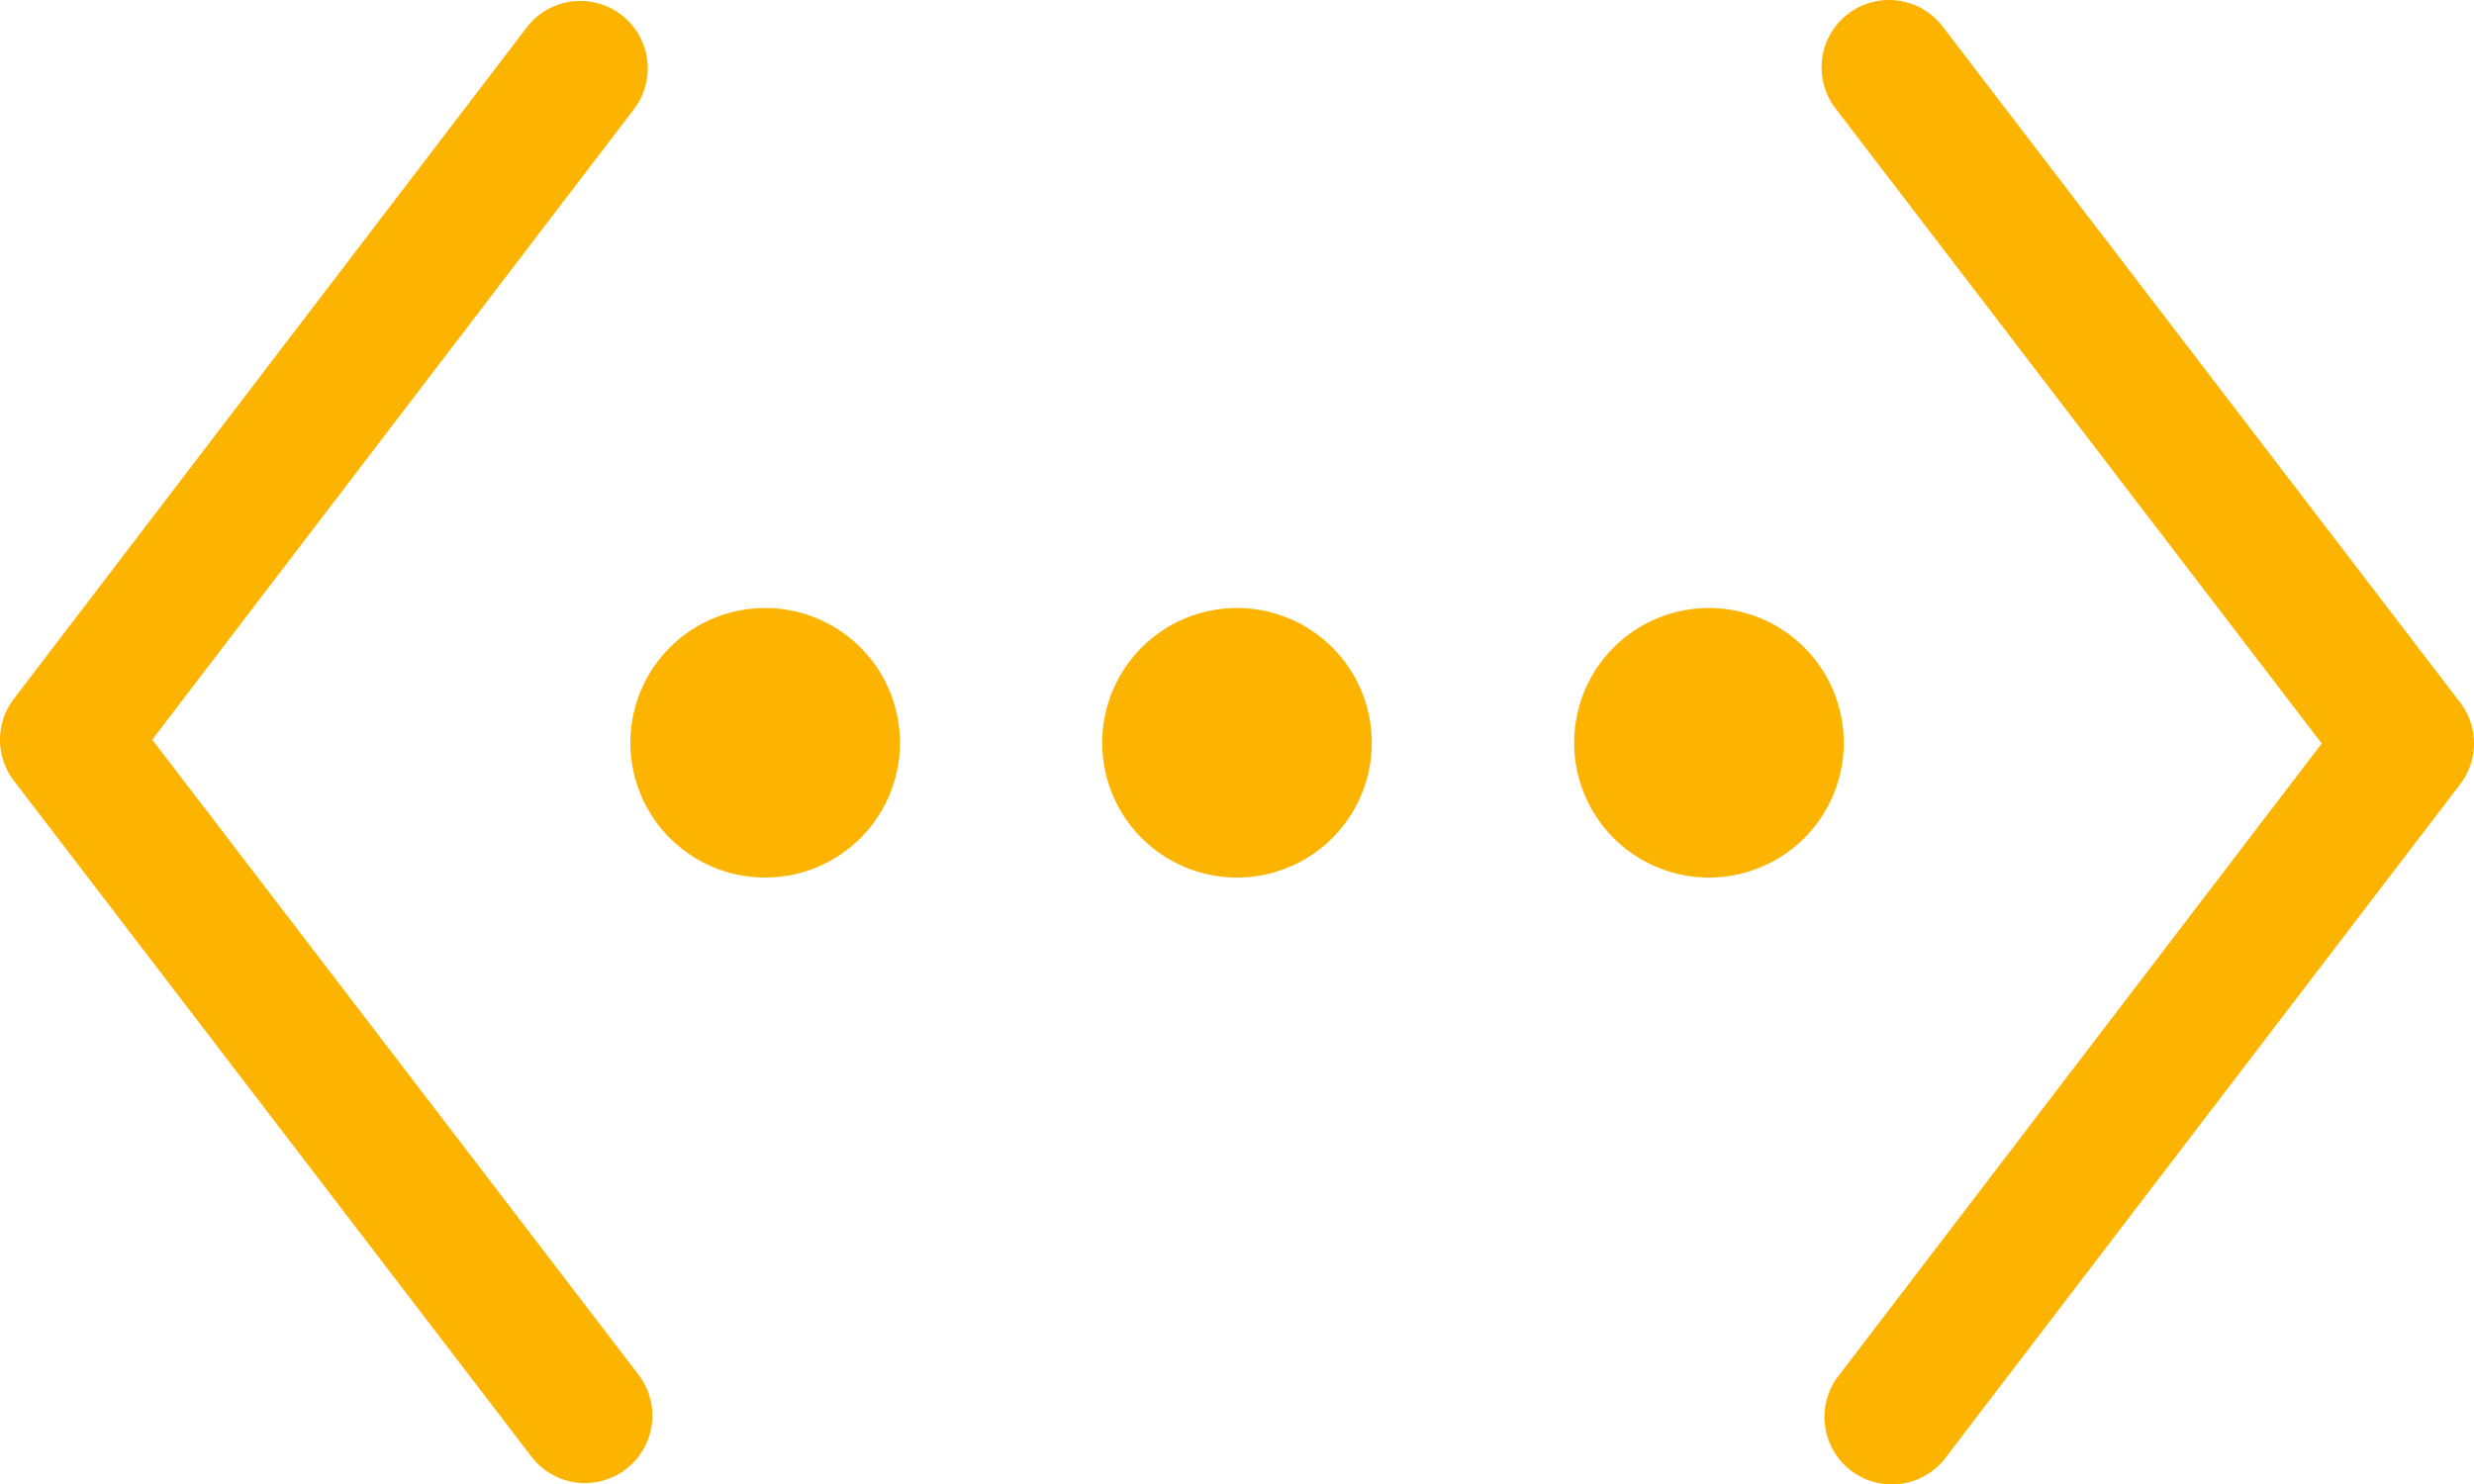
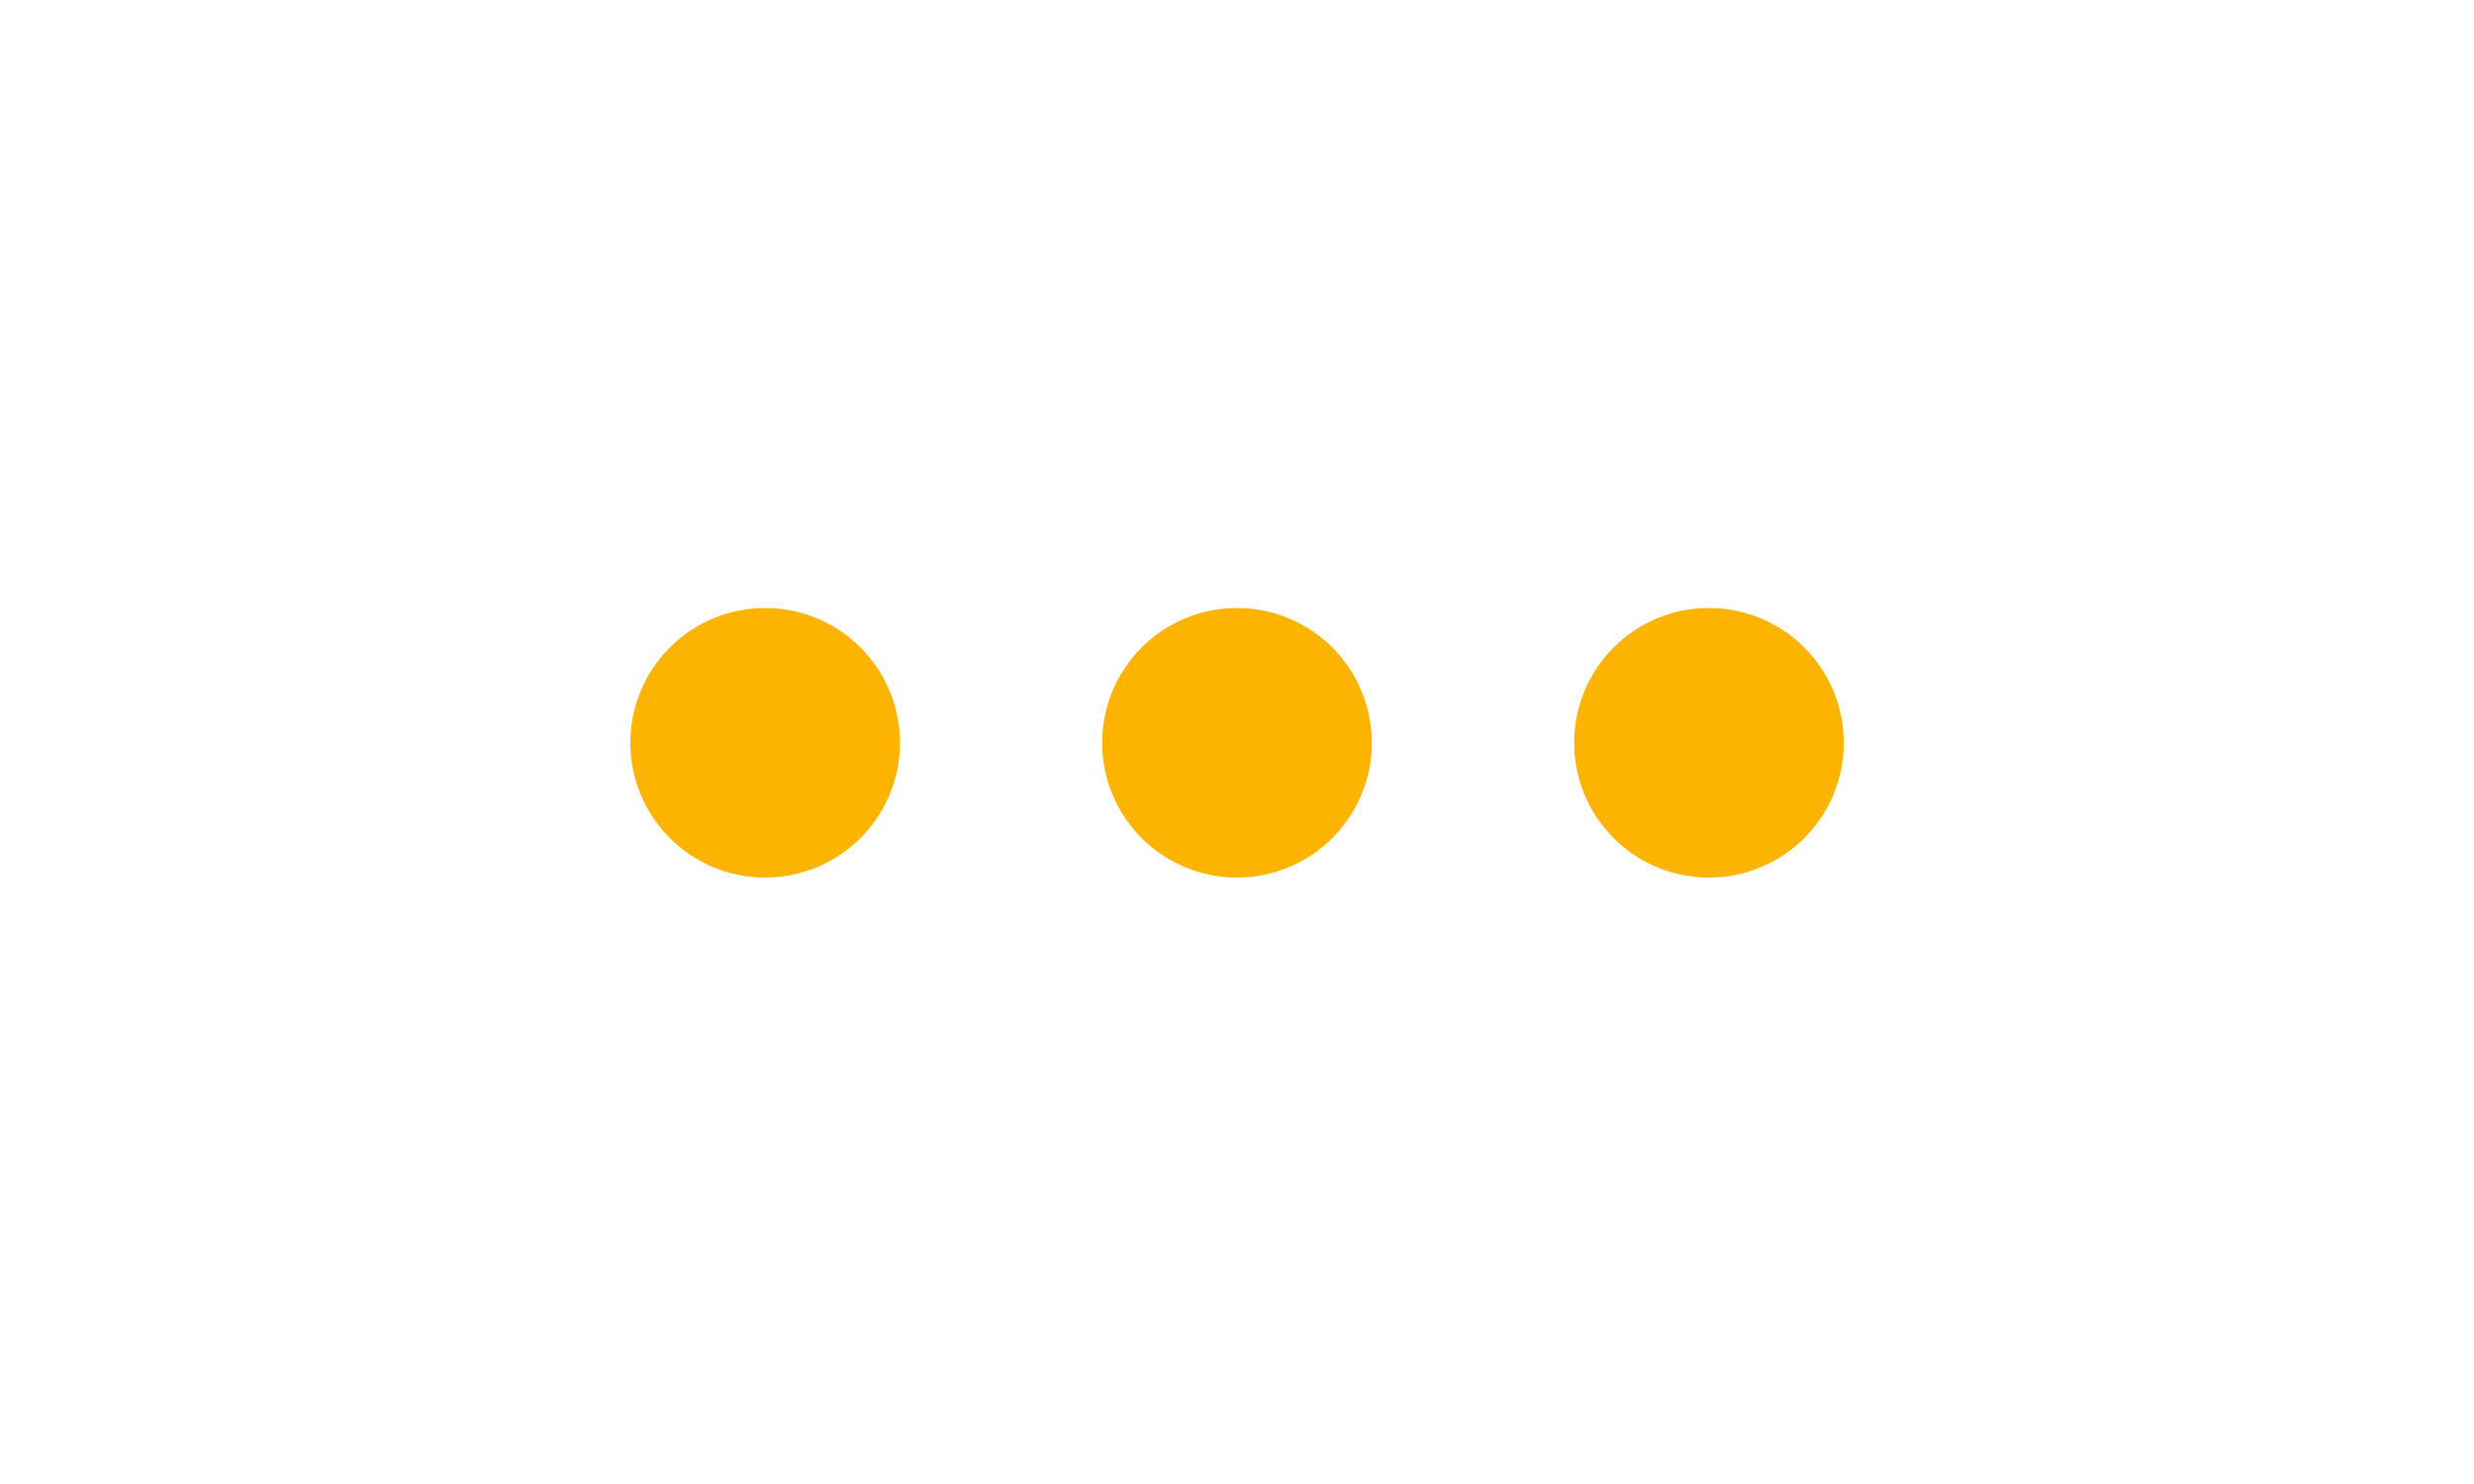
<svg xmlns="http://www.w3.org/2000/svg" width="35" height="21" viewBox="0 0 35 21" fill="none" xml:space="preserve" style="enable-background:new 0 0 35 21">
-   <path d="m2.154 10.467 6.814-8.921A.953.953 0 1 0 7.452.388L.196 9.889a.954.954 0 0 0 0 1.159l7.322 9.564a.952.952 0 0 0 1.337.178.954.954 0 0 0 .178-1.337l-6.879-8.986Zm32.649-.527L27.482.374a.953.953 0 1 0-1.515 1.16l6.879 8.987-6.814 8.92a.954.954 0 1 0 1.515 1.157l7.257-9.5a.954.954 0 0 0 0-1.158Z" fill="#FDB400" />
-   <path d="M24.177 8.604a1.907 1.907 0 1 0 0 3.814 1.907 1.907 0 0 0 0-3.814Zm-6.677 0a1.907 1.907 0 1 0 0 3.814 1.907 1.907 0 0 0 0-3.814Zm-6.675 0a1.906 1.906 0 1 0 0 3.814 1.907 1.907 0 1 0 0-3.814Z" fill="#FDB400" />
+   <path d="M24.177 8.604a1.907 1.907 0 1 0 0 3.814 1.907 1.907 0 0 0 0-3.814m-6.677 0a1.907 1.907 0 1 0 0 3.814 1.907 1.907 0 0 0 0-3.814Zm-6.675 0a1.906 1.906 0 1 0 0 3.814 1.907 1.907 0 1 0 0-3.814Z" fill="#FDB400" />
</svg>